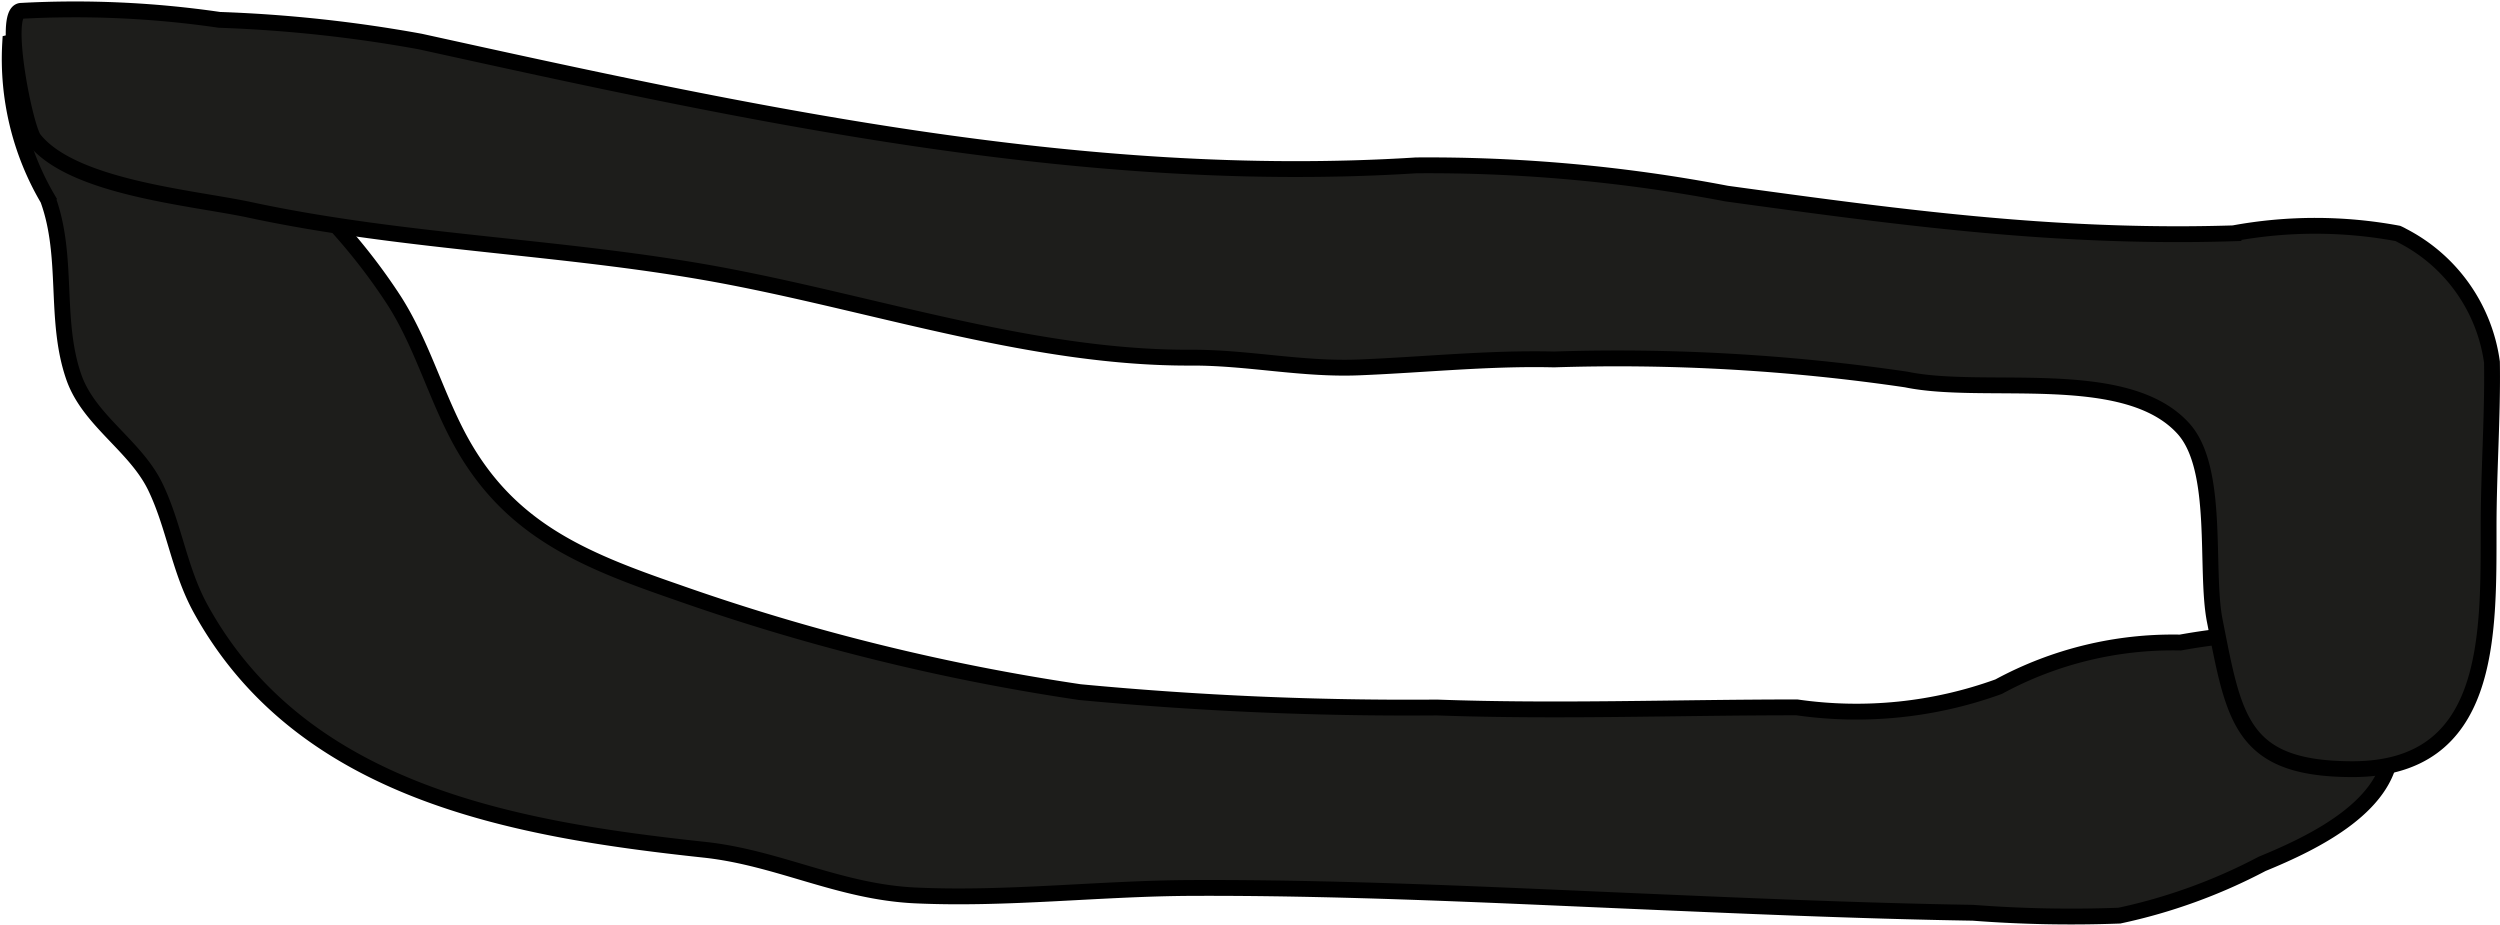
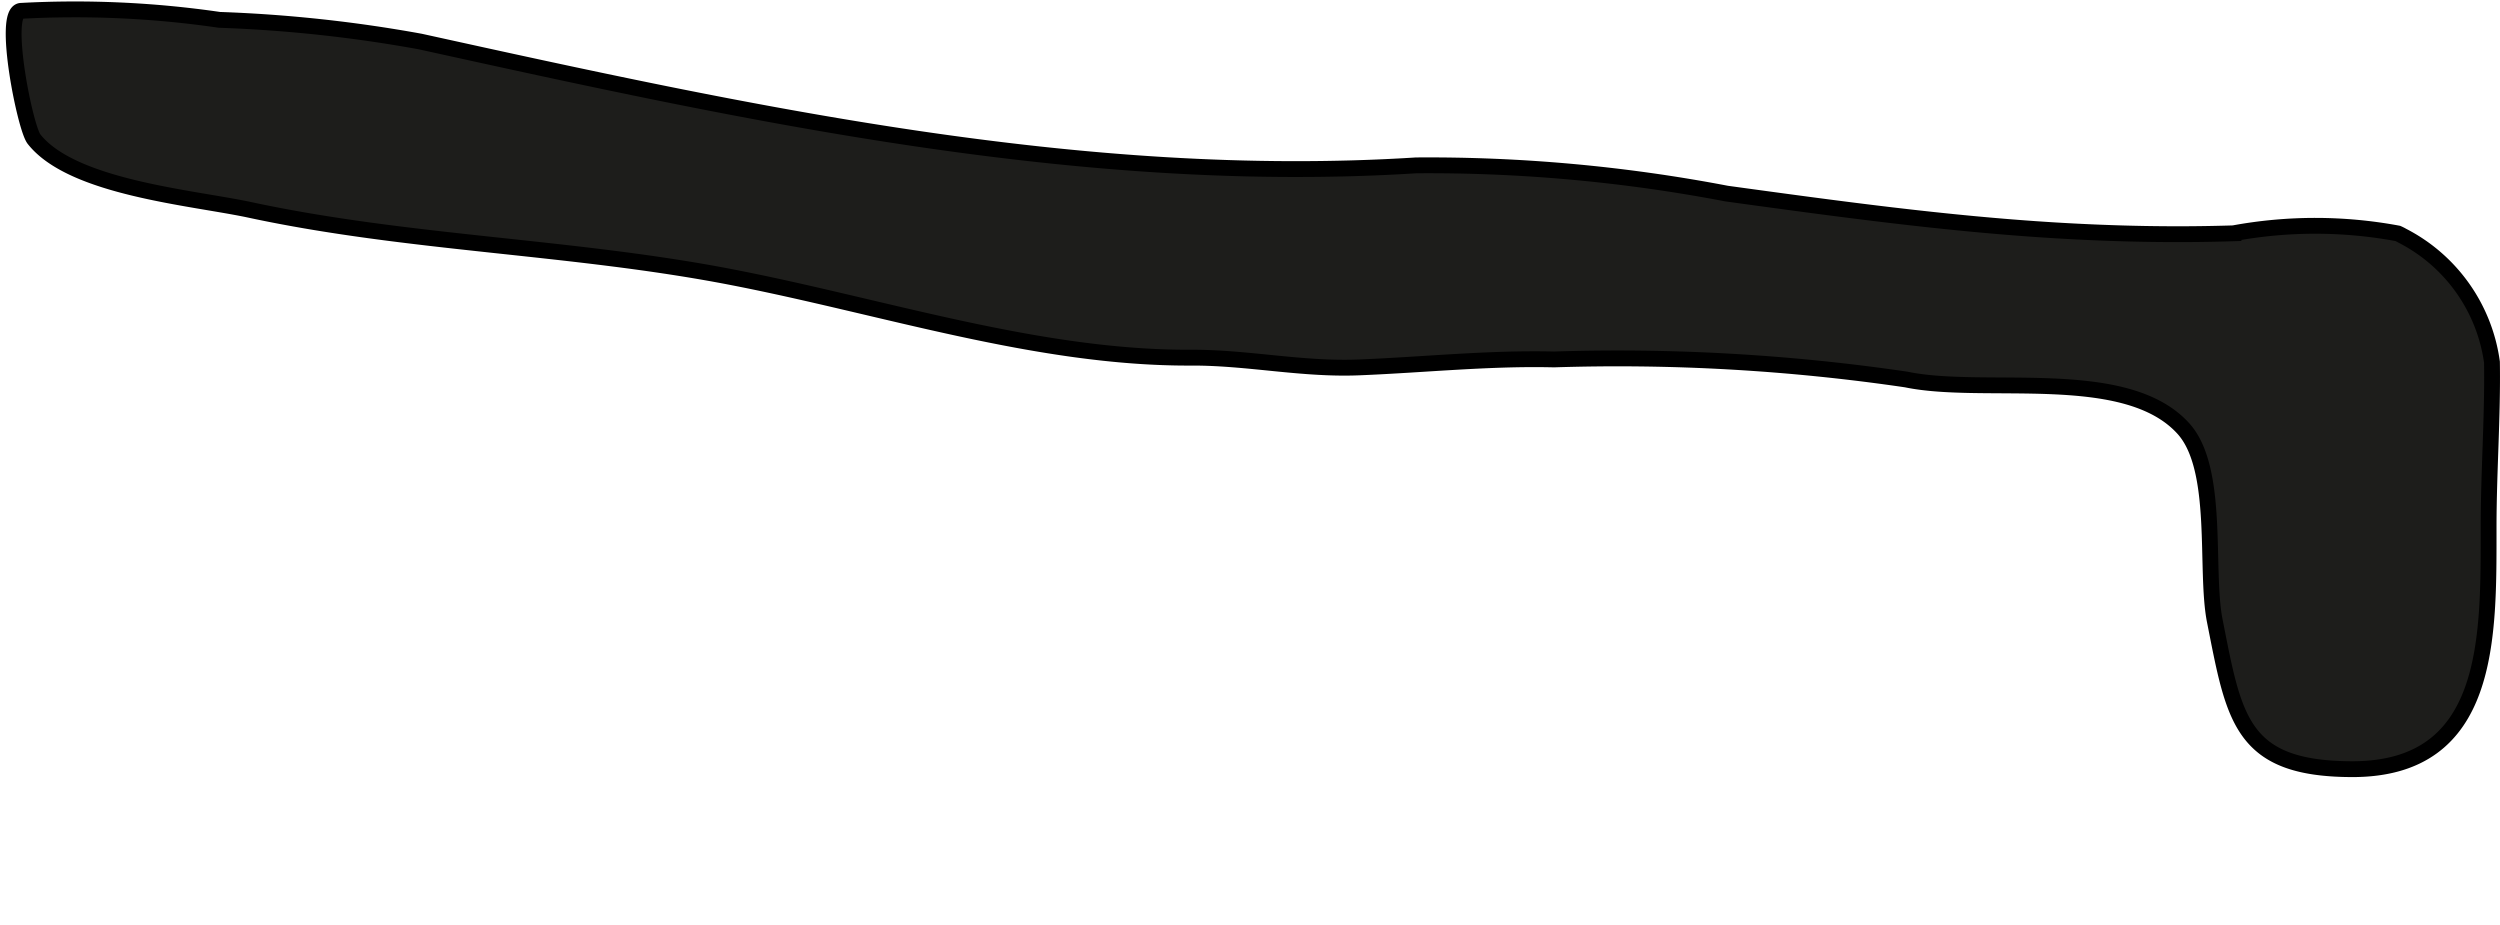
<svg xmlns="http://www.w3.org/2000/svg" version="1.1" width="13.929mm" height="5.155mm" viewBox="0 0 39.483 14.611">
  <defs>
    <style type="text/css">
      .a {
        fill: #1d1d1b;
        stroke: #000;
        stroke-linecap: round;
        stroke-width: 0.25px;
        fill-rule: evenodd;
      }
    </style>
  </defs>
-   <path class="a" d="M36.422,10.006a1.825,1.825,0,0,1,1.344,1.722c.028.975-1.21,1.574-2.039,1.914a8.747,8.747,0,0,1-2.255.818,20.243,20.243,0,0,1-2.311-.045c-1.855-.031-3.71-.114-5.564-.194-2.259-.098-4.518-.207-6.779-.198-1.45.006-2.915.185-4.362.118-1.204-.056-2.167-.597-3.336-.722-3.003-.323-6.359-.905-7.954-3.811-.337-.615-.416-1.309-.715-1.925-.315-.647-1.045-1.043-1.284-1.725-.317-.907-.076-1.899-.41-2.813A4.369,4.369,0,0,1,.161.671a2.905,2.905,0,0,1,2.225.392,10.632,10.632,0,0,1,1.107.584c.334.282.471.67.801.95a9.343,9.343,0,0,1,1.925,2.14c.419.651.634,1.409.987,2.098.768,1.498,1.951,1.988,3.481,2.516a34.163,34.163,0,0,0,6.367,1.579,54.808,54.808,0,0,0,5.639.243c1.888.069,3.797-.002,5.686-.002a6.589,6.589,0,0,0,3.186-.327,5.768,5.768,0,0,1,2.87-.697,10.419,10.419,0,0,1,1.876-.166C36.349,9.988,36.386,9.996,36.422,10.006Z" />
  <path class="a" d="M37.942,3.723a2.65,2.65,0,0,1,1.414,1.996c.014.835-.053,1.745-.053,2.603,0,1.738.047,3.829-2.158,3.825-1.757-.004-1.86-.795-2.166-2.341-.16-.807.082-2.4-.497-3.039-.909-1.003-3.133-.515-4.376-.774a31.348,31.348,0,0,0-5.564-.317c-1.029-.025-2.056.085-3.083.126-.901.036-1.757-.158-2.647-.154-2.417.011-4.859-.808-7.269-1.274-2.512-.486-5.088-.522-7.592-1.059-.914-.196-2.807-.349-3.414-1.119C.394,2.013.034.209.328.171a15.766,15.766,0,0,1,3.137.142,21.95,21.95,0,0,1,3.171.342c5.136,1.131,10.436,2.291,15.729,1.956a25.043,25.043,0,0,1,4.905.446c1.727.237,3.457.476,5.198.581.934.056,1.871.076,2.806.046a7.12,7.12,0,0,1,2.595.002A.765.765,0,0,1,37.942,3.723Z" />
</svg>